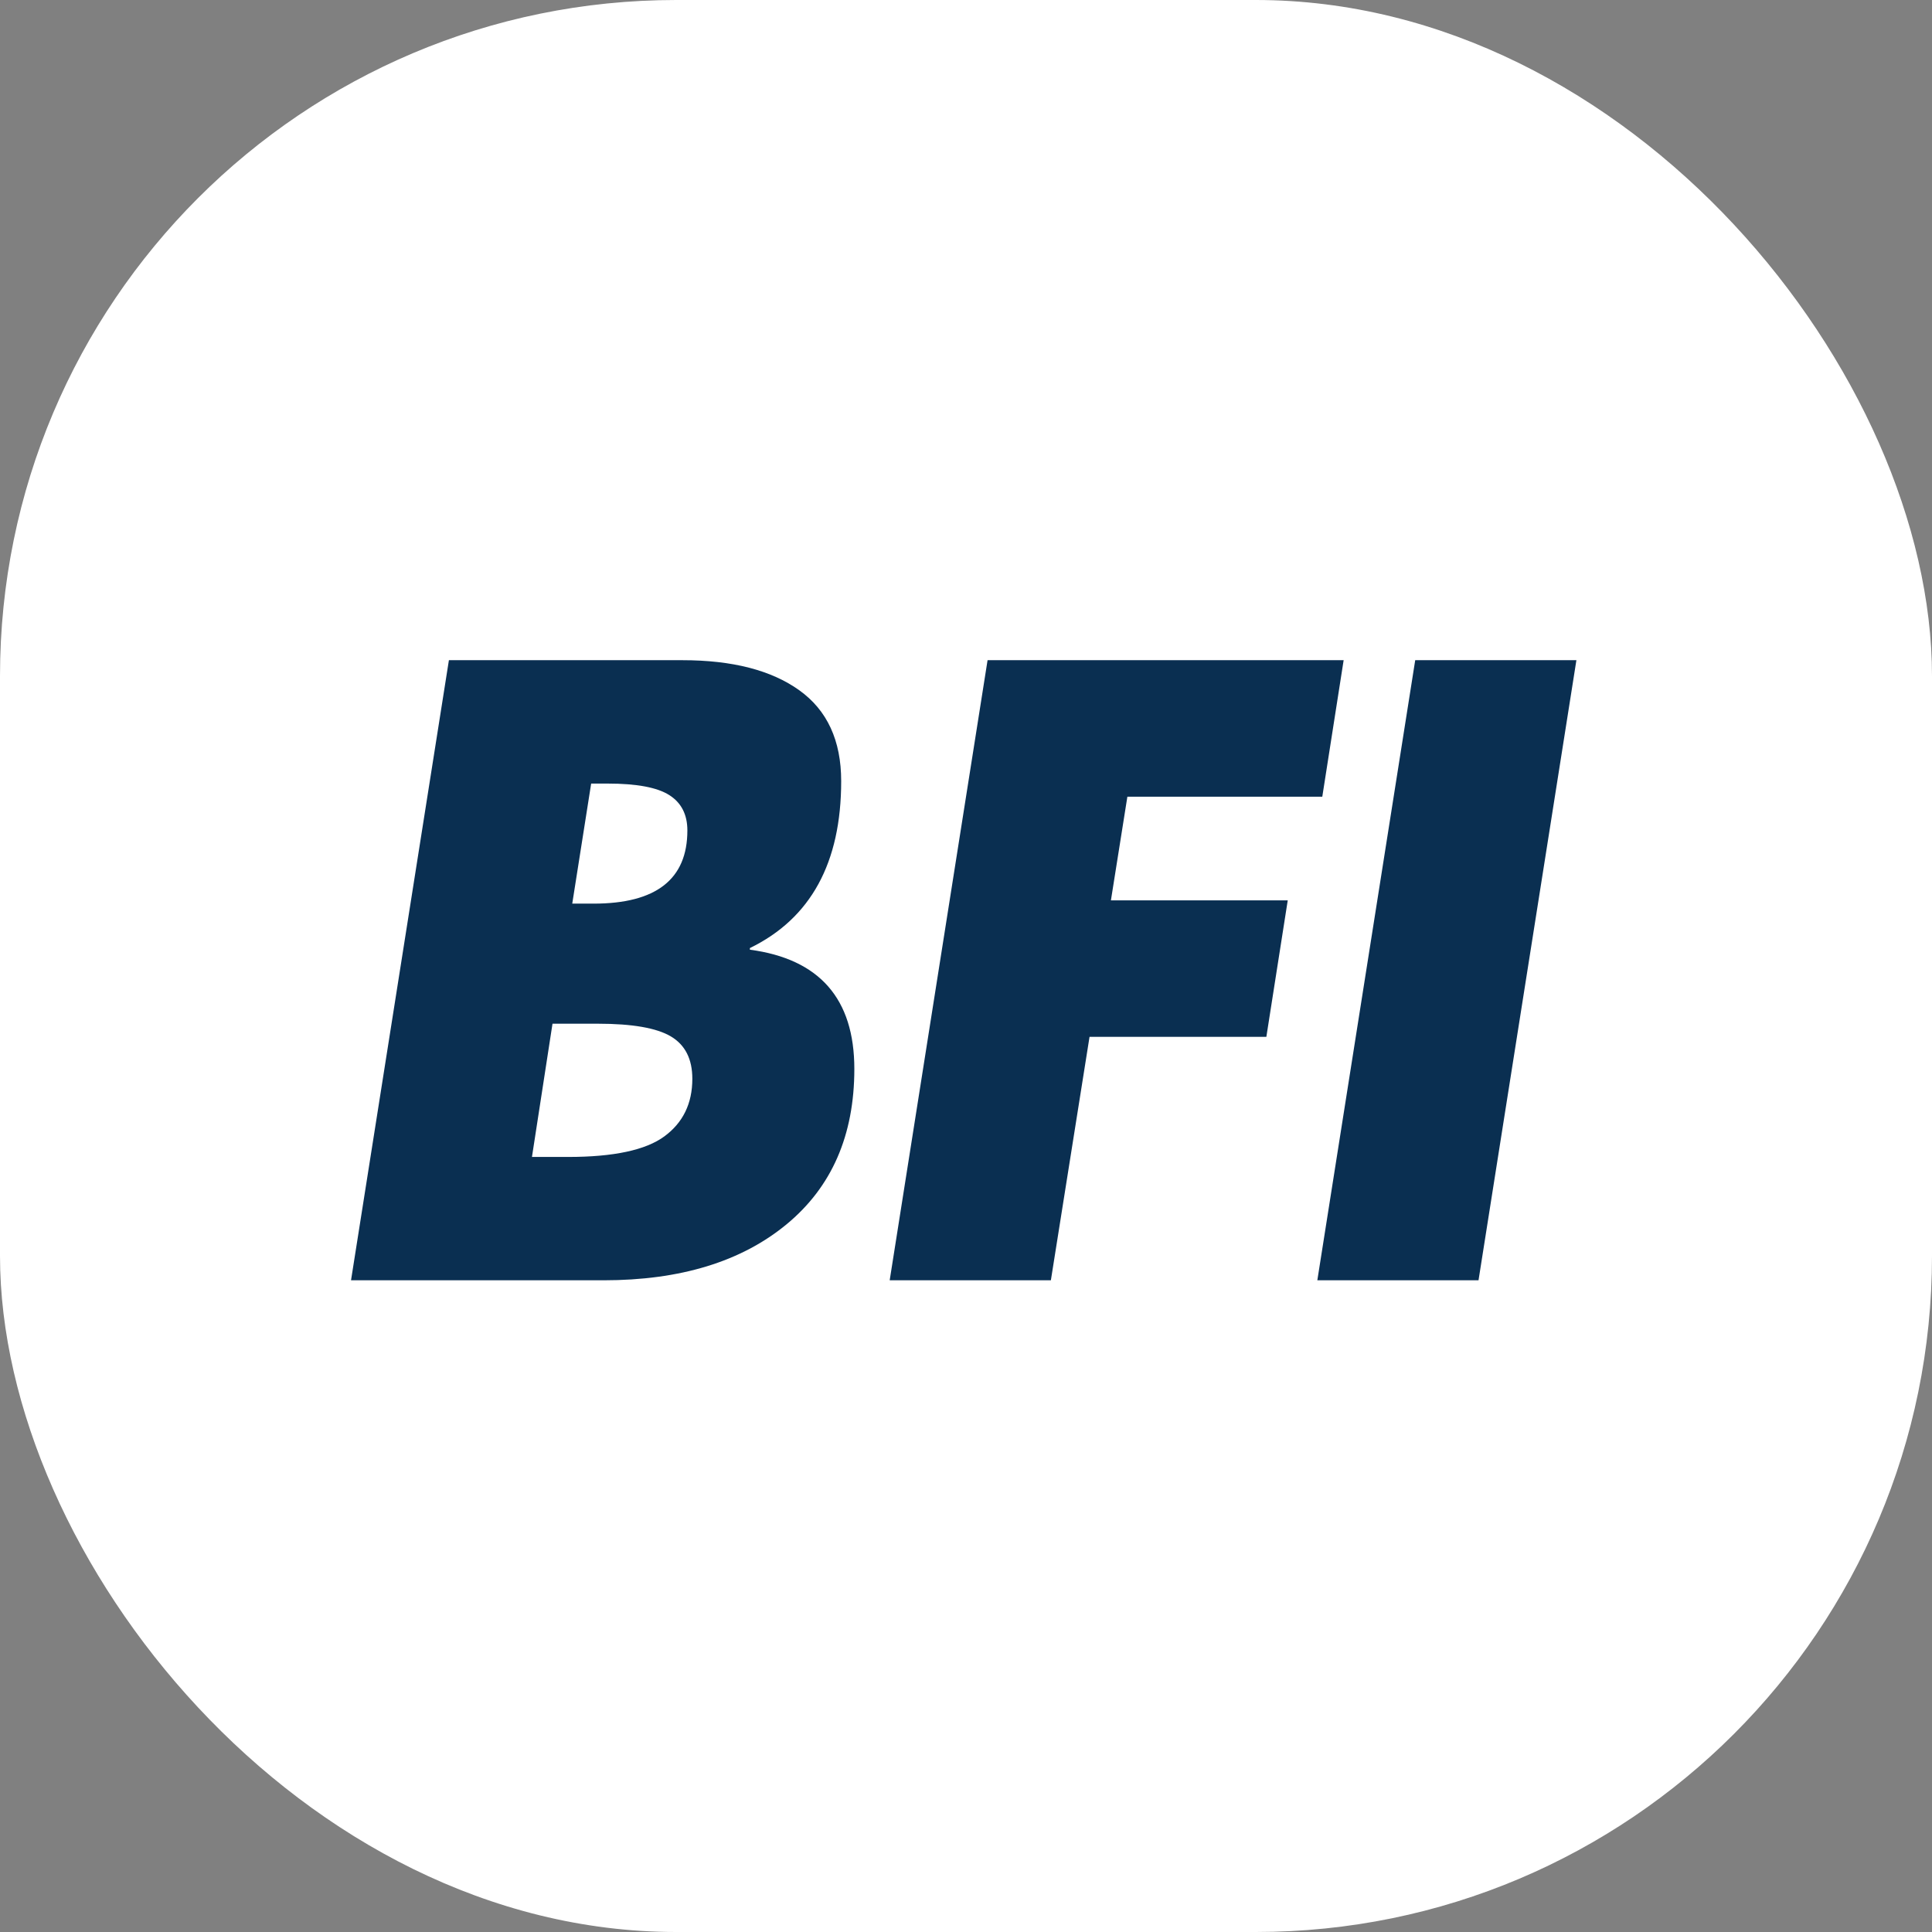
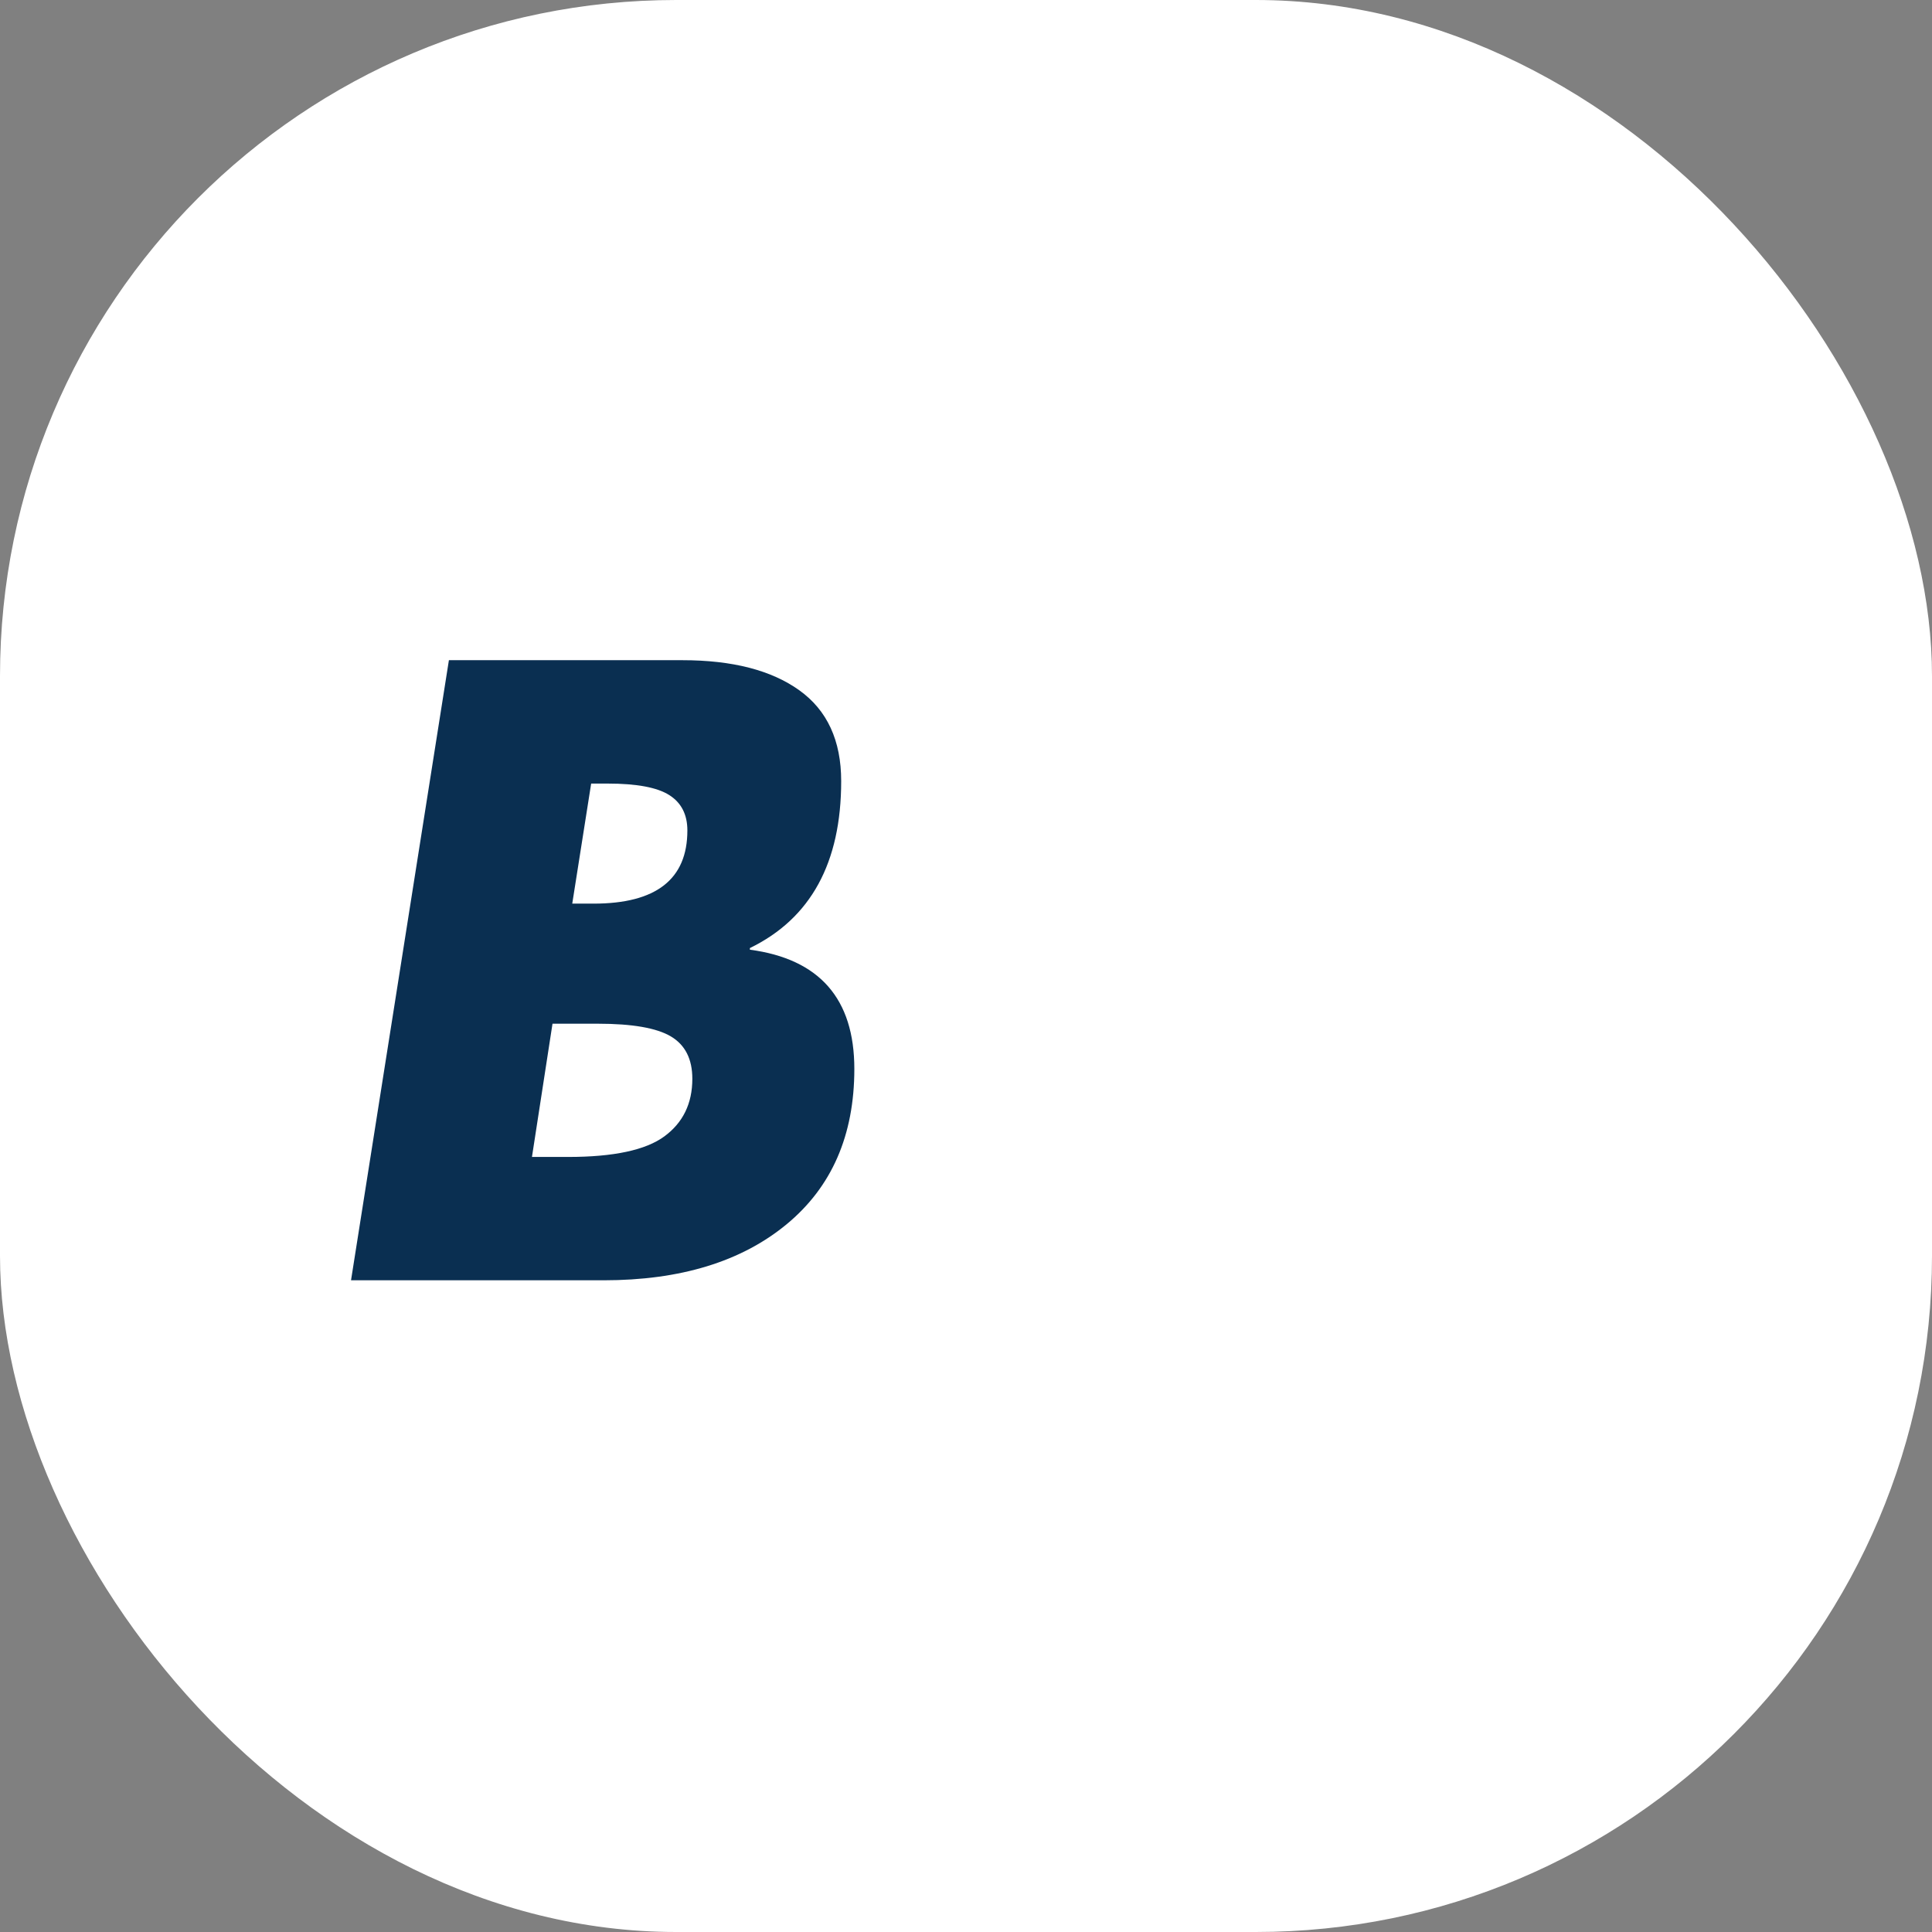
<svg xmlns="http://www.w3.org/2000/svg" version="1.1" width="1000" height="1000">
  <rect width="100%" height="100%" fill="#808080" stroke="none" />
  <style>
    #light-icon {
      display: inline;
    }
    #dark-icon {
      display: none;
    }

    @media (prefers-color-scheme: dark) {
      #light-icon {
        display: none;
      }
      #dark-icon {
        display: inline;
      }
    }
  </style>
  <g id="light-icon">
    <svg version="1.1" width="1000" height="1000">
      <g clip-path="url(#SvgjsClipPath1015)">
        <rect width="1000" height="1000" fill="#ffffff" />
        <g transform="matrix(0.7,0,0,0.7,150,150)">
          <svg version="1.1" width="1000" height="1000">
            <svg width="1000" zoomAndPan="magnify" viewBox="0 0 750 750" height="1000" preserveAspectRatio="xMidYMid meet" version="1.0">
              <defs>
                <g />
                <clipPath id="f62f6fcf09">
                  <rect x="0" width="716" y="0" height="457" />
                </clipPath>
                <clipPath id="SvgjsClipPath1015">
                  <rect width="1000" height="1000" x="0" y="0" rx="350" ry="350" />
                </clipPath>
              </defs>
              <g transform="matrix(1, 0, 0, 1, 4, 173)">
                <g clip-path="url(#f62f6fcf09)">
                  <g fill="#0a2f51" fill-opacity="1">
                    <g transform="translate(0.765, 376.3)">
                      <g>
-                         <path d="M 212.984 -343.891 C 240.648 -343.891 262.238 -338.336 277.75 -327.234 C 293.258 -316.141 301.016 -299.344 301.016 -276.844 C 301.016 -231.539 284.141 -200.676 250.391 -184.25 L 250.391 -183.344 C 289.004 -178.176 308.312 -156.133 308.312 -117.219 C 308.312 -80.426 295.77 -51.691 270.688 -31.016 C 245.602 -10.336 211.773 0 169.203 0 L 29.188 0 L 83.469 -343.891 Z M 162.359 -275.469 L 151.875 -208.891 L 163.734 -208.891 C 198.391 -208.891 215.719 -222.414 215.719 -249.469 C 215.719 -258.289 212.375 -264.828 205.688 -269.078 C 199 -273.336 187.598 -275.469 171.484 -275.469 Z M 129.531 -68.406 L 149.594 -68.406 C 174.832 -68.406 192.617 -72.207 202.953 -79.812 C 213.297 -87.414 218.469 -98.055 218.469 -111.734 C 218.469 -122.68 214.516 -130.508 206.609 -135.219 C 198.703 -139.938 185.172 -142.297 166.016 -142.297 L 140.922 -142.297 Z M 129.531 -68.406 " />
+                         <path d="M 212.984 -343.891 C 240.648 -343.891 262.238 -338.336 277.75 -327.234 C 293.258 -316.141 301.016 -299.344 301.016 -276.844 C 301.016 -231.539 284.141 -200.676 250.391 -184.25 L 250.391 -183.344 C 289.004 -178.176 308.312 -156.133 308.312 -117.219 C 308.312 -80.426 295.77 -51.691 270.688 -31.016 C 245.602 -10.336 211.773 0 169.203 0 L 29.188 0 L 83.469 -343.891 Z M 162.359 -275.469 L 151.875 -208.891 L 163.734 -208.891 C 198.391 -208.891 215.719 -222.414 215.719 -249.469 C 215.719 -258.289 212.375 -264.828 205.688 -269.078 C 199 -273.336 187.598 -275.469 171.484 -275.469 M 129.531 -68.406 L 149.594 -68.406 C 174.832 -68.406 192.617 -72.207 202.953 -79.812 C 213.297 -87.414 218.469 -98.055 218.469 -111.734 C 218.469 -122.68 214.516 -130.508 206.609 -135.219 C 198.703 -139.938 185.172 -142.297 166.016 -142.297 L 140.922 -142.297 Z M 129.531 -68.406 " />
                      </g>
                    </g>
                  </g>
                  <g fill="#0a2f51" fill-opacity="1">
                    <g transform="translate(299.492, 376.3)">
                      <g>
-                         <path d="M 280.938 -343.891 L 269.094 -268.172 L 161 -268.172 L 151.875 -210.703 L 249.938 -210.703 L 238.078 -135 L 140.016 -135 L 118.578 0 L 29.188 0 L 83.469 -343.891 Z M 280.938 -343.891 " />
-                       </g>
+                         </g>
                    </g>
                  </g>
                  <g fill="#0a2f51" fill-opacity="1">
                    <g transform="translate(536.65, 376.3)">
                      <g>
-                         <path d="M 172.859 -343.891 L 118.578 0 L 29.188 0 L 83.469 -343.891 Z M 172.859 -343.891 " />
-                       </g>
+                         </g>
                    </g>
                  </g>
                </g>
              </g>
            </svg>
          </svg>
        </g>
      </g>
    </svg>
  </g>
  <g id="dark-icon">
    <svg version="1.1" width="1000" height="1000">
      <g clip-path="url(#SvgjsClipPath1016)">
        <rect width="1000" height="1000" fill="#ffffff" />
        <g transform="matrix(0.7,0,0,0.7,150,150)">
          <svg version="1.1" width="1000" height="1000">
            <svg width="1000" zoomAndPan="magnify" viewBox="0 0 750 750" height="1000" preserveAspectRatio="xMidYMid meet" version="1.0">
              <defs>
                <g />
                <clipPath id="f62f6fcf09">
-                   <rect x="0" width="716" y="0" height="457" />
-                 </clipPath>
+                   </clipPath>
                <clipPath id="SvgjsClipPath1016">
                  <rect width="1000" height="1000" x="0" y="0" rx="350" ry="350" />
                </clipPath>
              </defs>
              <g transform="matrix(1, 0, 0, 1, 4, 173)">
                <g clip-path="url(#f62f6fcf09)">
                  <g fill="#0a2f51" fill-opacity="1">
                    <g transform="translate(0.765, 376.3)">
                      <g>
                        <path d="M 212.984 -343.891 C 240.648 -343.891 262.238 -338.336 277.75 -327.234 C 293.258 -316.141 301.016 -299.344 301.016 -276.844 C 301.016 -231.539 284.141 -200.676 250.391 -184.25 L 250.391 -183.344 C 289.004 -178.176 308.312 -156.133 308.312 -117.219 C 308.312 -80.426 295.77 -51.691 270.688 -31.016 C 245.602 -10.336 211.773 0 169.203 0 L 29.188 0 L 83.469 -343.891 Z M 162.359 -275.469 L 151.875 -208.891 L 163.734 -208.891 C 198.391 -208.891 215.719 -222.414 215.719 -249.469 C 215.719 -258.289 212.375 -264.828 205.688 -269.078 C 199 -273.336 187.598 -275.469 171.484 -275.469 Z M 129.531 -68.406 L 149.594 -68.406 C 174.832 -68.406 192.617 -72.207 202.953 -79.812 C 213.297 -87.414 218.469 -98.055 218.469 -111.734 C 218.469 -122.68 214.516 -130.508 206.609 -135.219 C 198.703 -139.938 185.172 -142.297 166.016 -142.297 L 140.922 -142.297 Z M 129.531 -68.406 " />
                      </g>
                    </g>
                  </g>
                  <g fill="#0a2f51" fill-opacity="1">
                    <g transform="translate(299.492, 376.3)">
                      <g>
-                         <path d="M 280.938 -343.891 L 269.094 -268.172 L 161 -268.172 L 151.875 -210.703 L 249.938 -210.703 L 238.078 -135 L 140.016 -135 L 118.578 0 L 29.188 0 L 83.469 -343.891 Z M 280.938 -343.891 " />
-                       </g>
+                         </g>
                    </g>
                  </g>
                  <g fill="#0a2f51" fill-opacity="1">
                    <g transform="translate(536.65, 376.3)">
                      <g>
-                         <path d="M 172.859 -343.891 L 118.578 0 L 29.188 0 L 83.469 -343.891 Z M 172.859 -343.891 " />
-                       </g>
+                         </g>
                    </g>
                  </g>
                </g>
              </g>
            </svg>
          </svg>
        </g>
      </g>
    </svg>
  </g>
</svg>